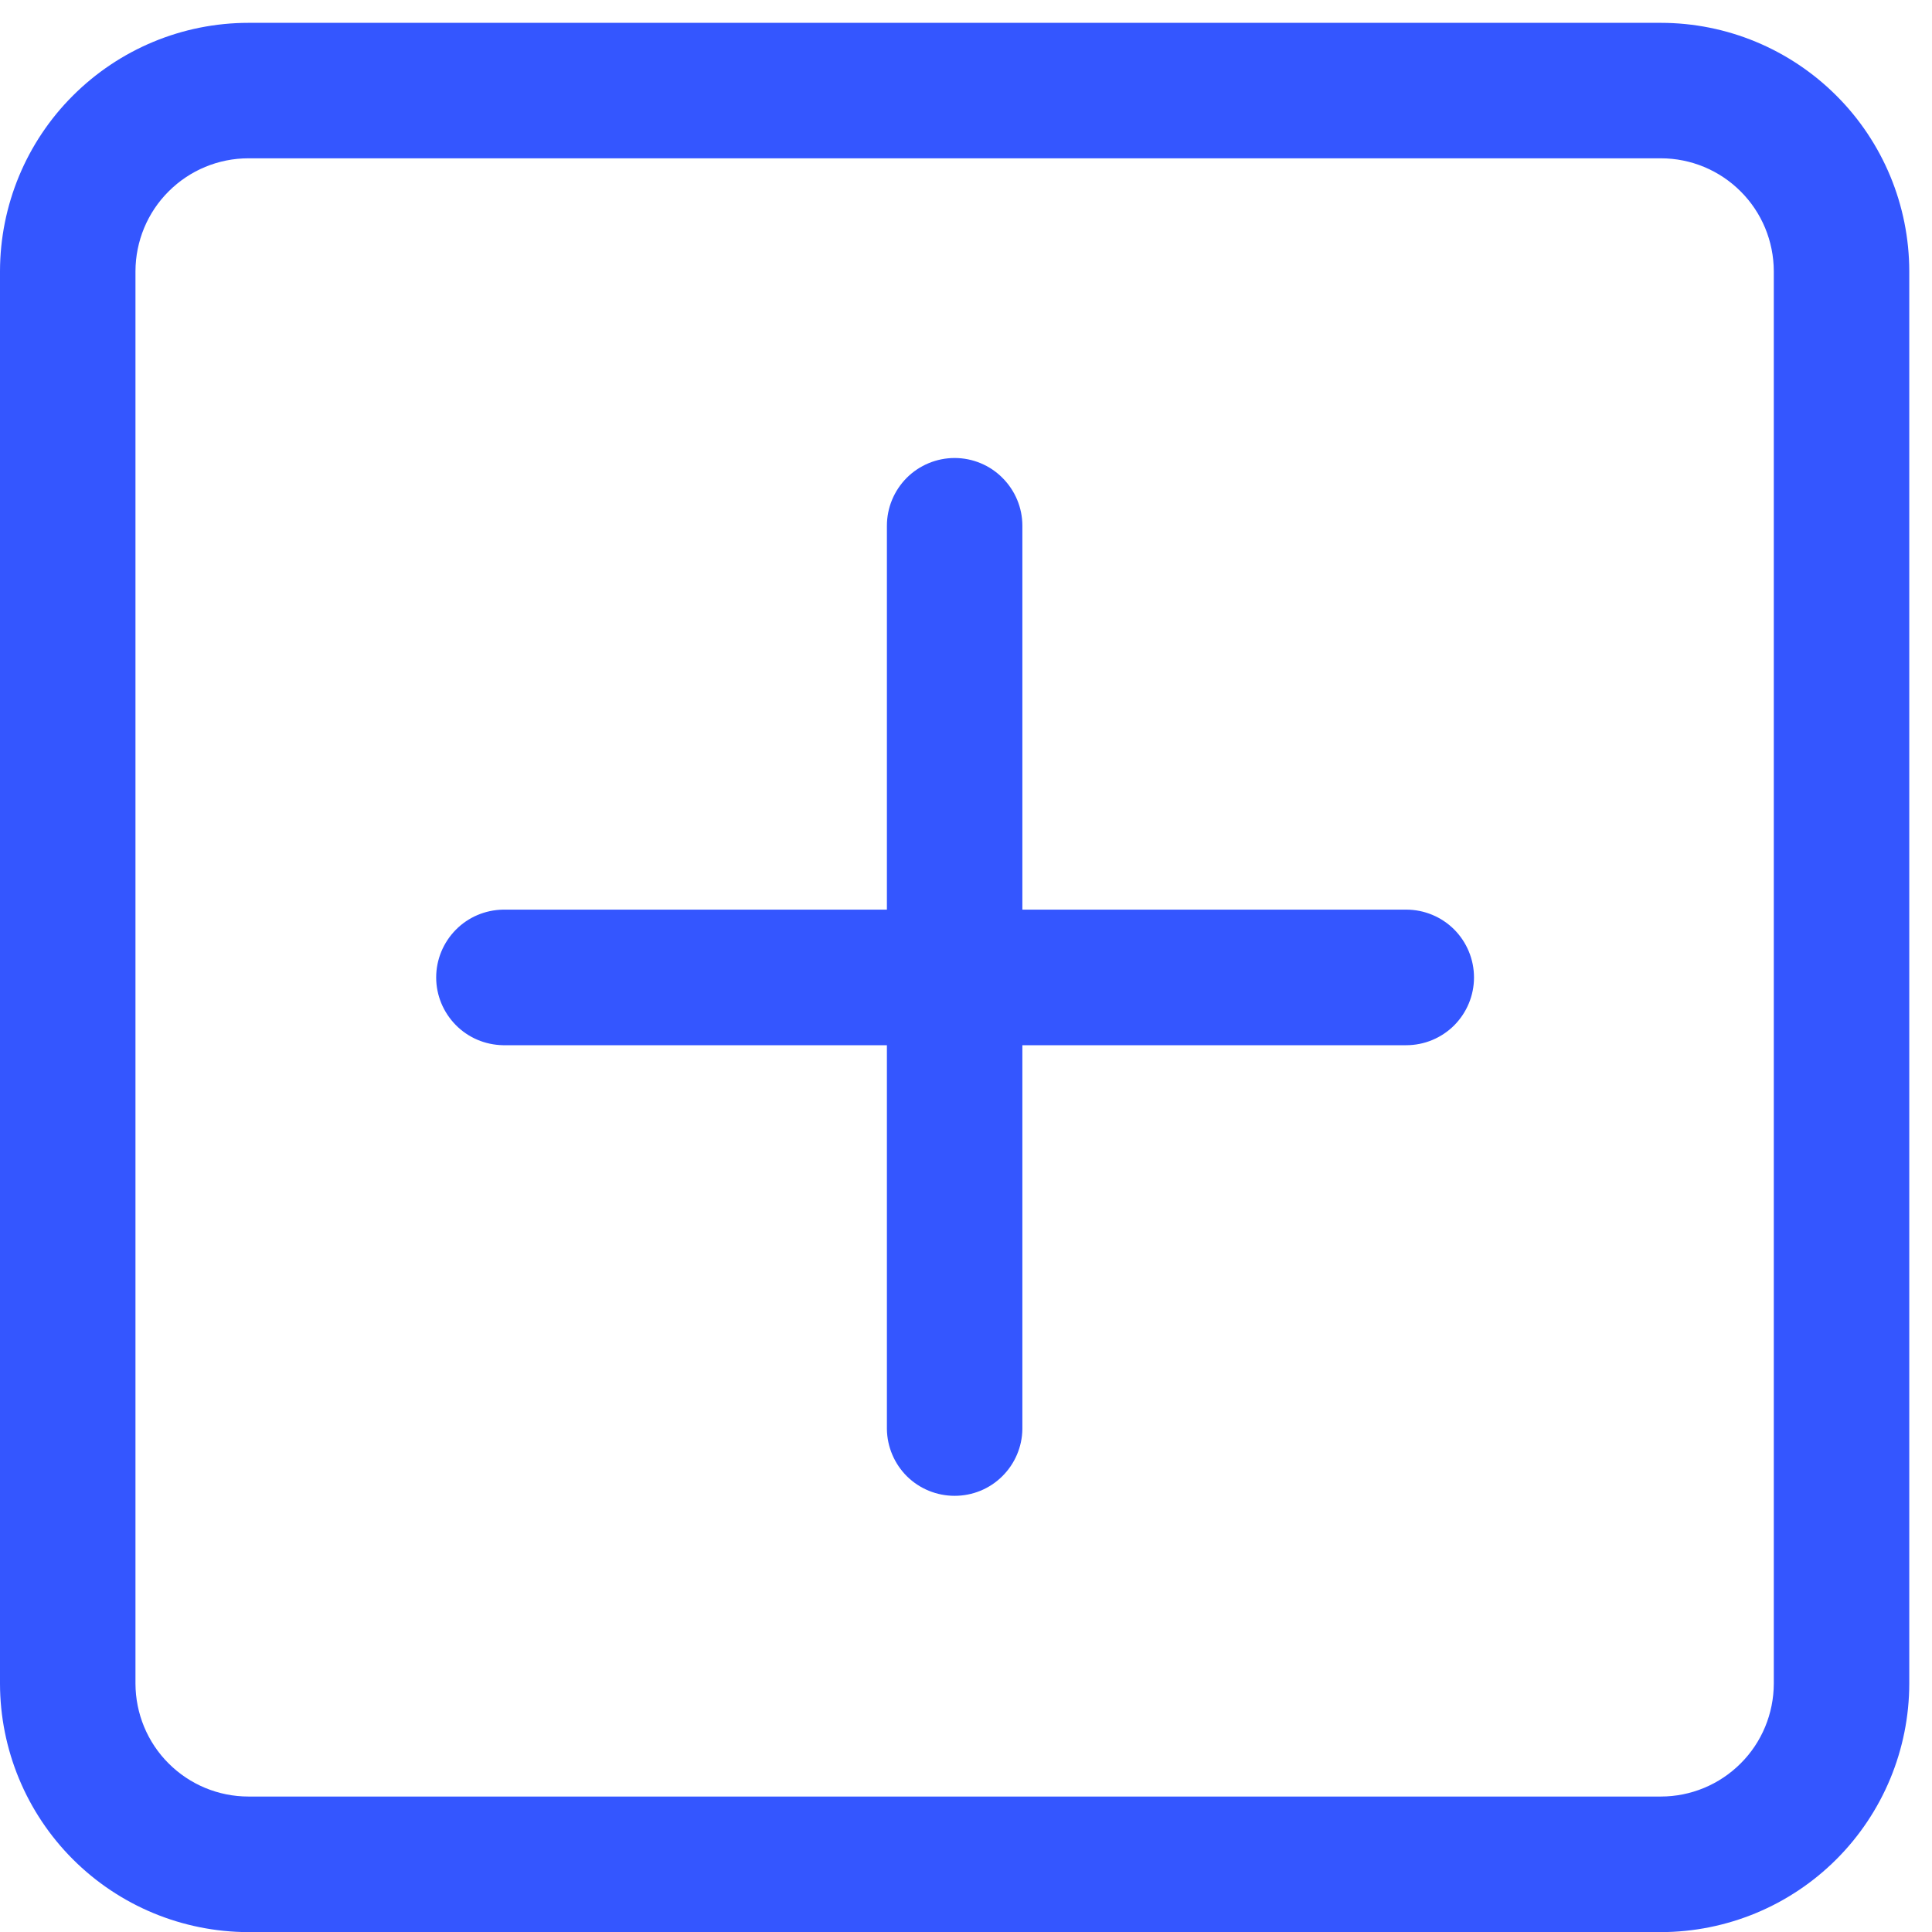
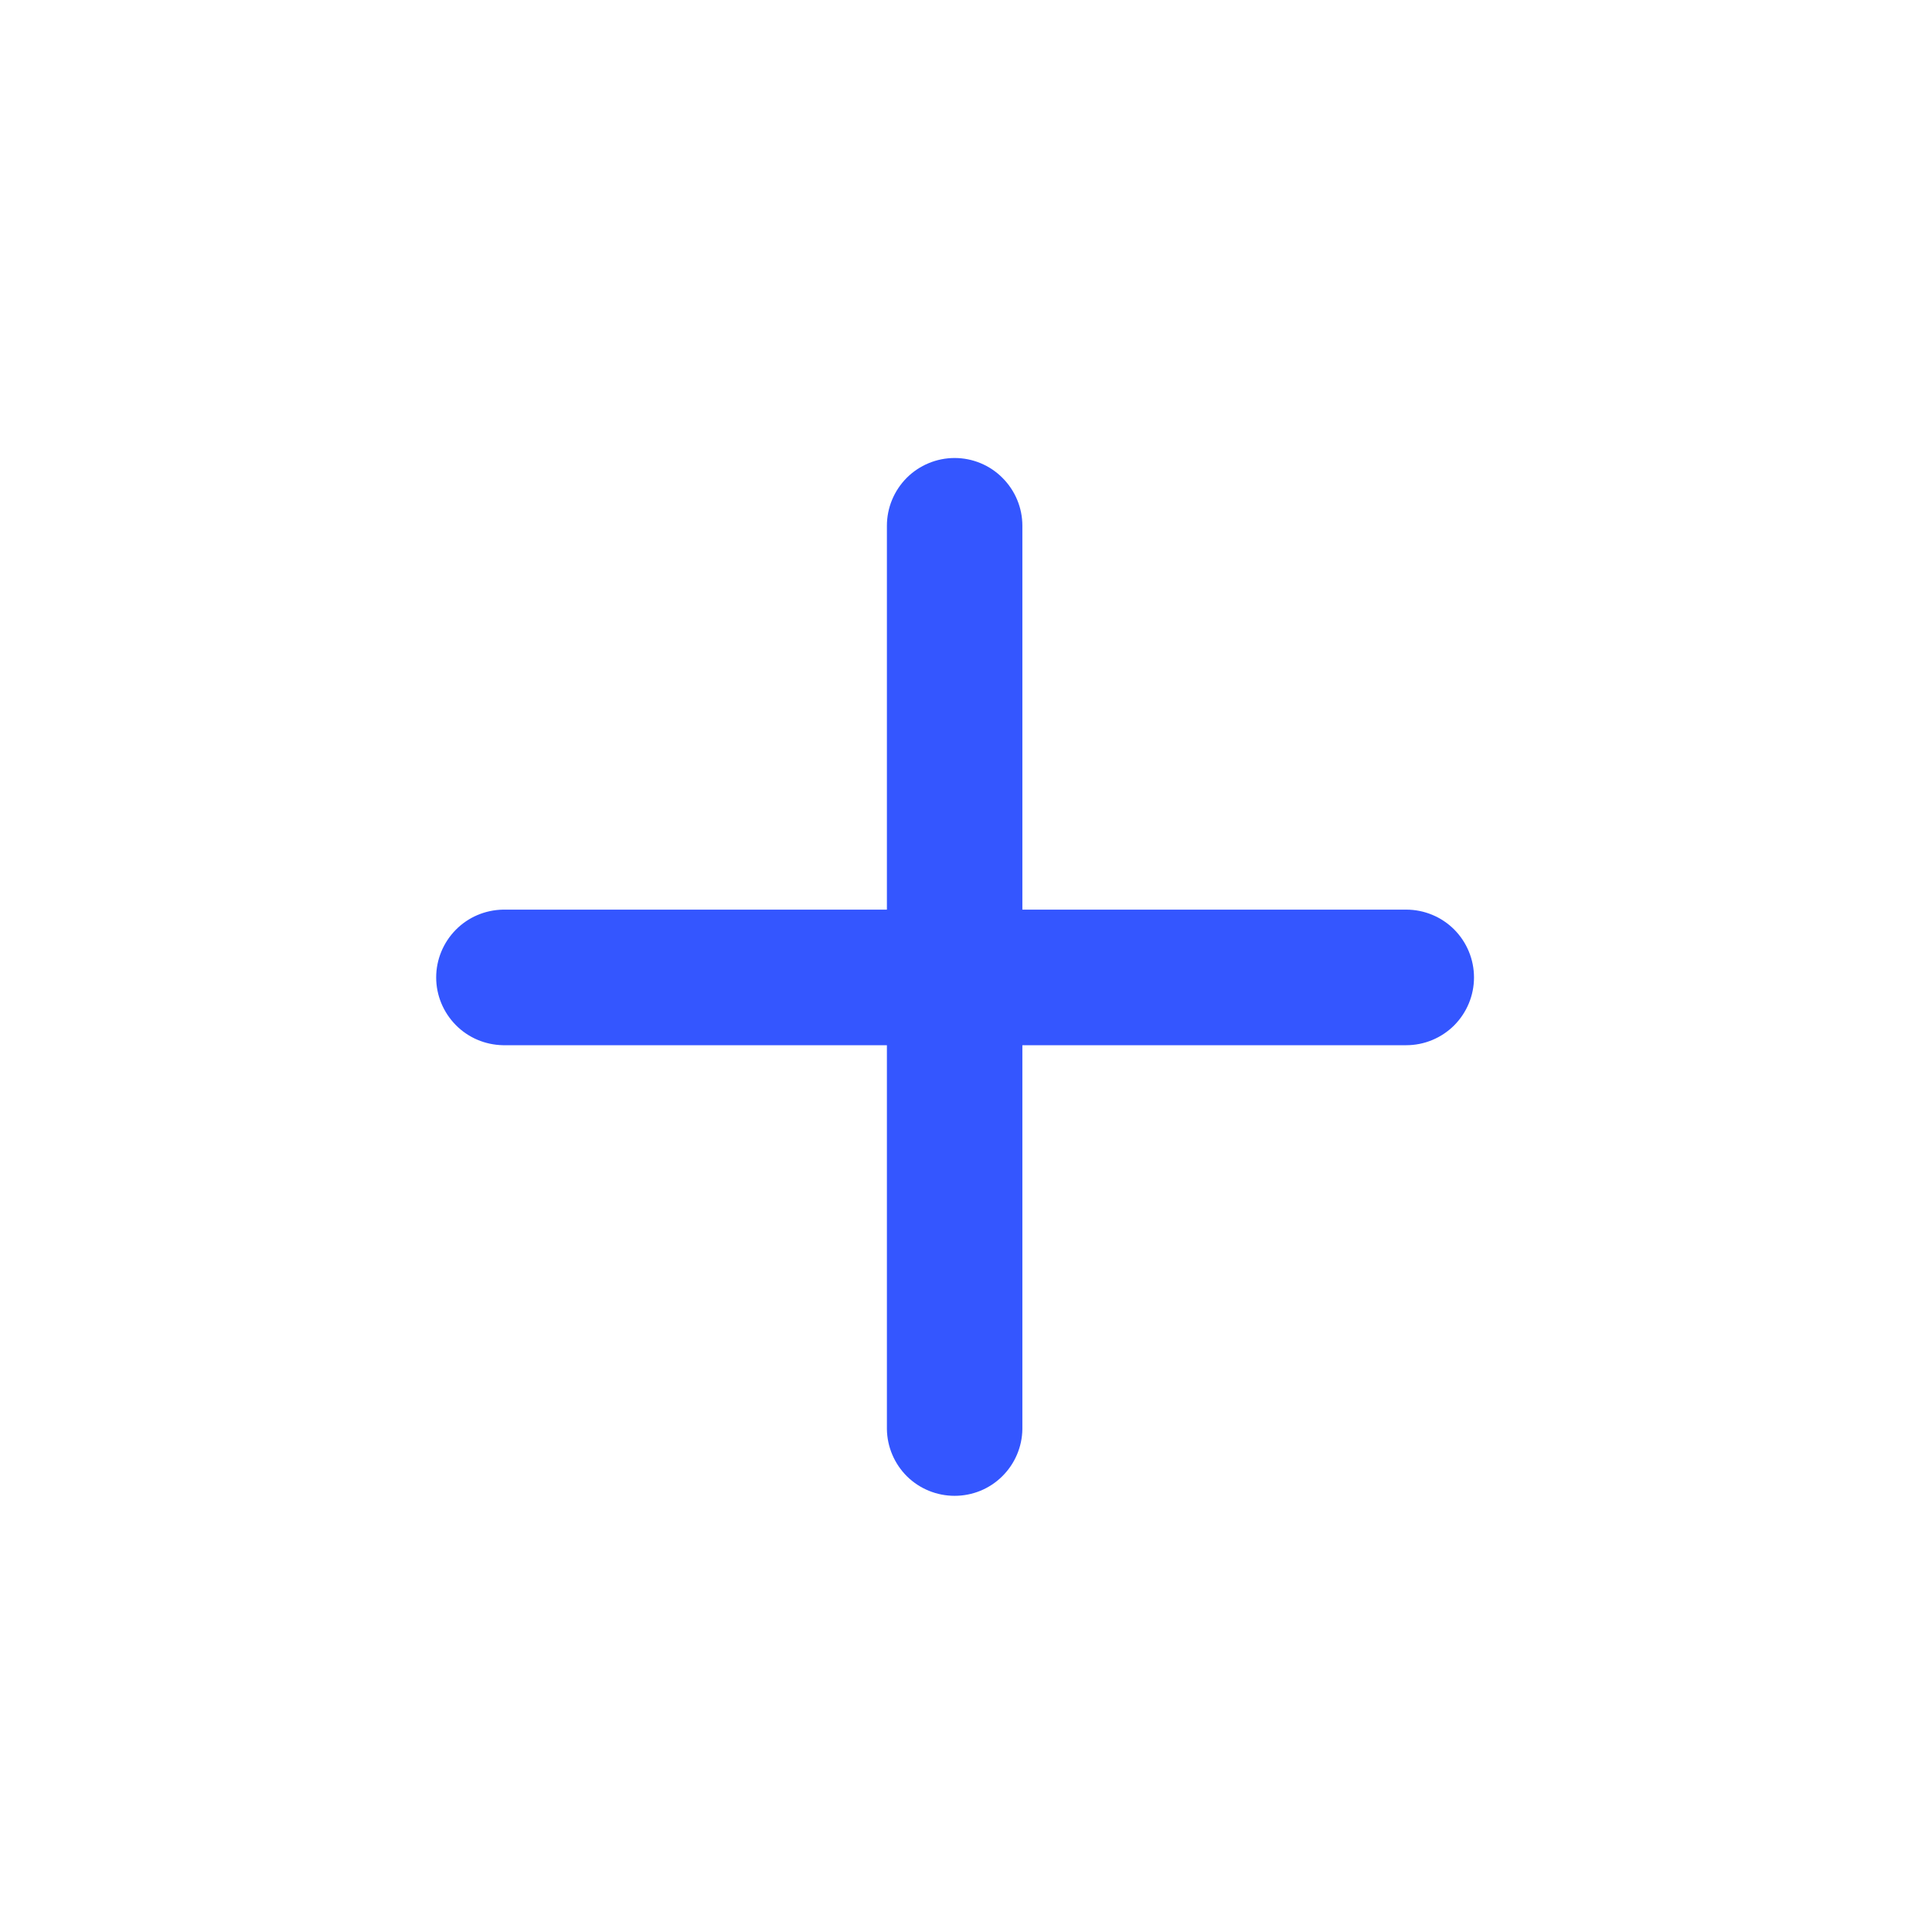
<svg xmlns="http://www.w3.org/2000/svg" width="17" height="17" viewBox="0 0 17 17" fill="none">
-   <path d="M0 2.386V14.815C0.001 15.394 0.231 15.95 0.641 16.36C1.051 16.77 1.606 17 2.186 17.001H14.614C15.194 17 15.749 16.77 16.159 16.36C16.569 15.95 16.799 15.394 16.8 14.815V2.386C16.799 1.807 16.569 1.251 16.159 0.842C15.749 0.432 15.194 0.201 14.614 0.201H2.186C1.606 0.201 1.051 0.432 0.641 0.842C0.231 1.251 0.001 1.807 0 2.386ZM15.608 2.386V14.815C15.607 15.078 15.503 15.331 15.316 15.517C15.13 15.703 14.878 15.808 14.614 15.808H2.186C1.922 15.808 1.67 15.703 1.484 15.517C1.297 15.331 1.193 15.078 1.192 14.815V2.386C1.193 2.123 1.297 1.87 1.484 1.684C1.67 1.498 1.922 1.393 2.186 1.393H14.614C14.878 1.393 15.13 1.498 15.316 1.684C15.503 1.87 15.607 2.123 15.608 2.386Z" fill="#3456FF" />
  <path d="M4.426 9.197H7.804V12.575C7.806 12.731 7.87 12.881 7.981 12.991C8.093 13.101 8.243 13.162 8.4 13.162C8.557 13.162 8.707 13.101 8.818 12.991C8.93 12.881 8.994 12.731 8.996 12.575V9.197H12.374C12.532 9.197 12.684 9.134 12.796 9.022C12.907 8.91 12.97 8.759 12.97 8.601C12.97 8.442 12.907 8.291 12.796 8.179C12.684 8.067 12.532 8.004 12.374 8.004H8.996V4.626C8.996 4.468 8.933 4.317 8.821 4.205C8.71 4.093 8.558 4.03 8.4 4.03C8.242 4.03 8.09 4.093 7.978 4.205C7.867 4.317 7.804 4.468 7.804 4.626V8.004H4.426C4.269 8.007 4.12 8.07 4.01 8.182C3.9 8.294 3.838 8.444 3.838 8.601C3.838 8.757 3.9 8.907 4.01 9.019C4.12 9.131 4.269 9.194 4.426 9.197Z" fill="#3456FF" />
</svg>